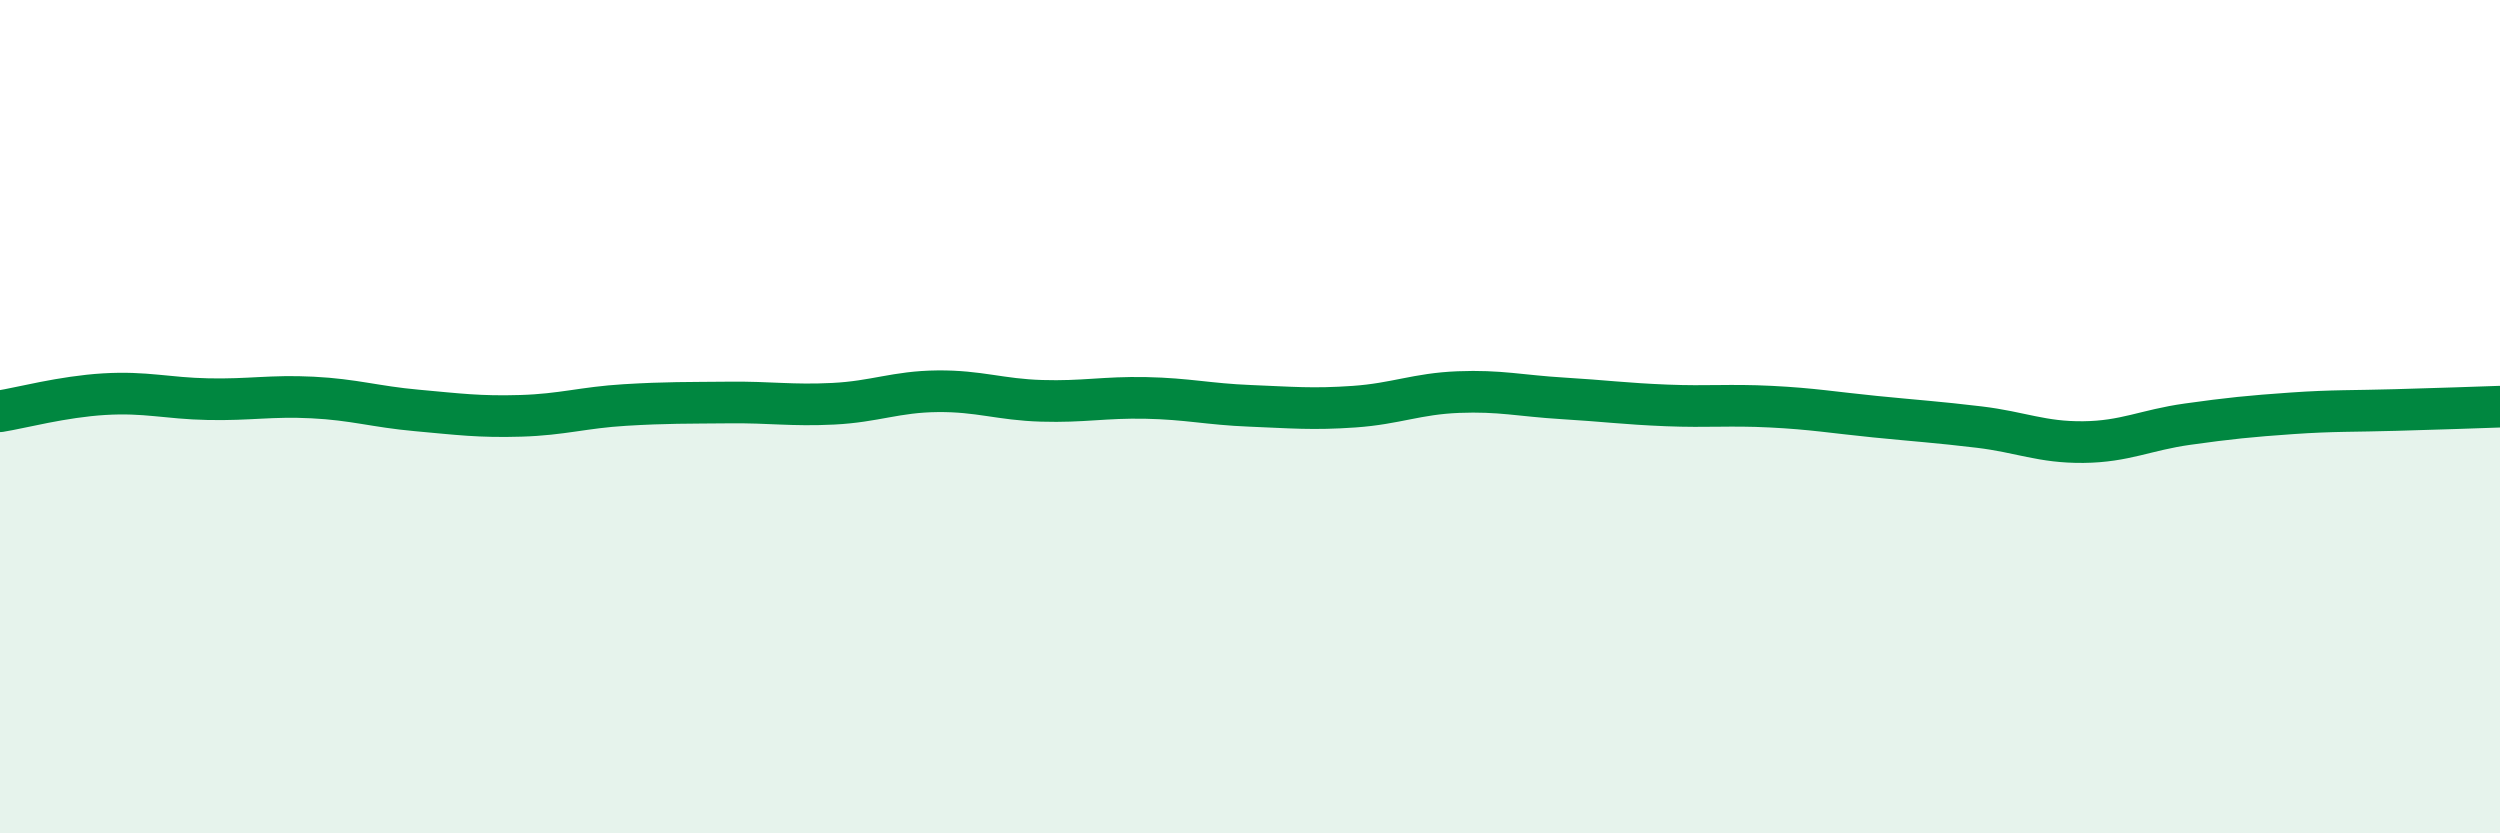
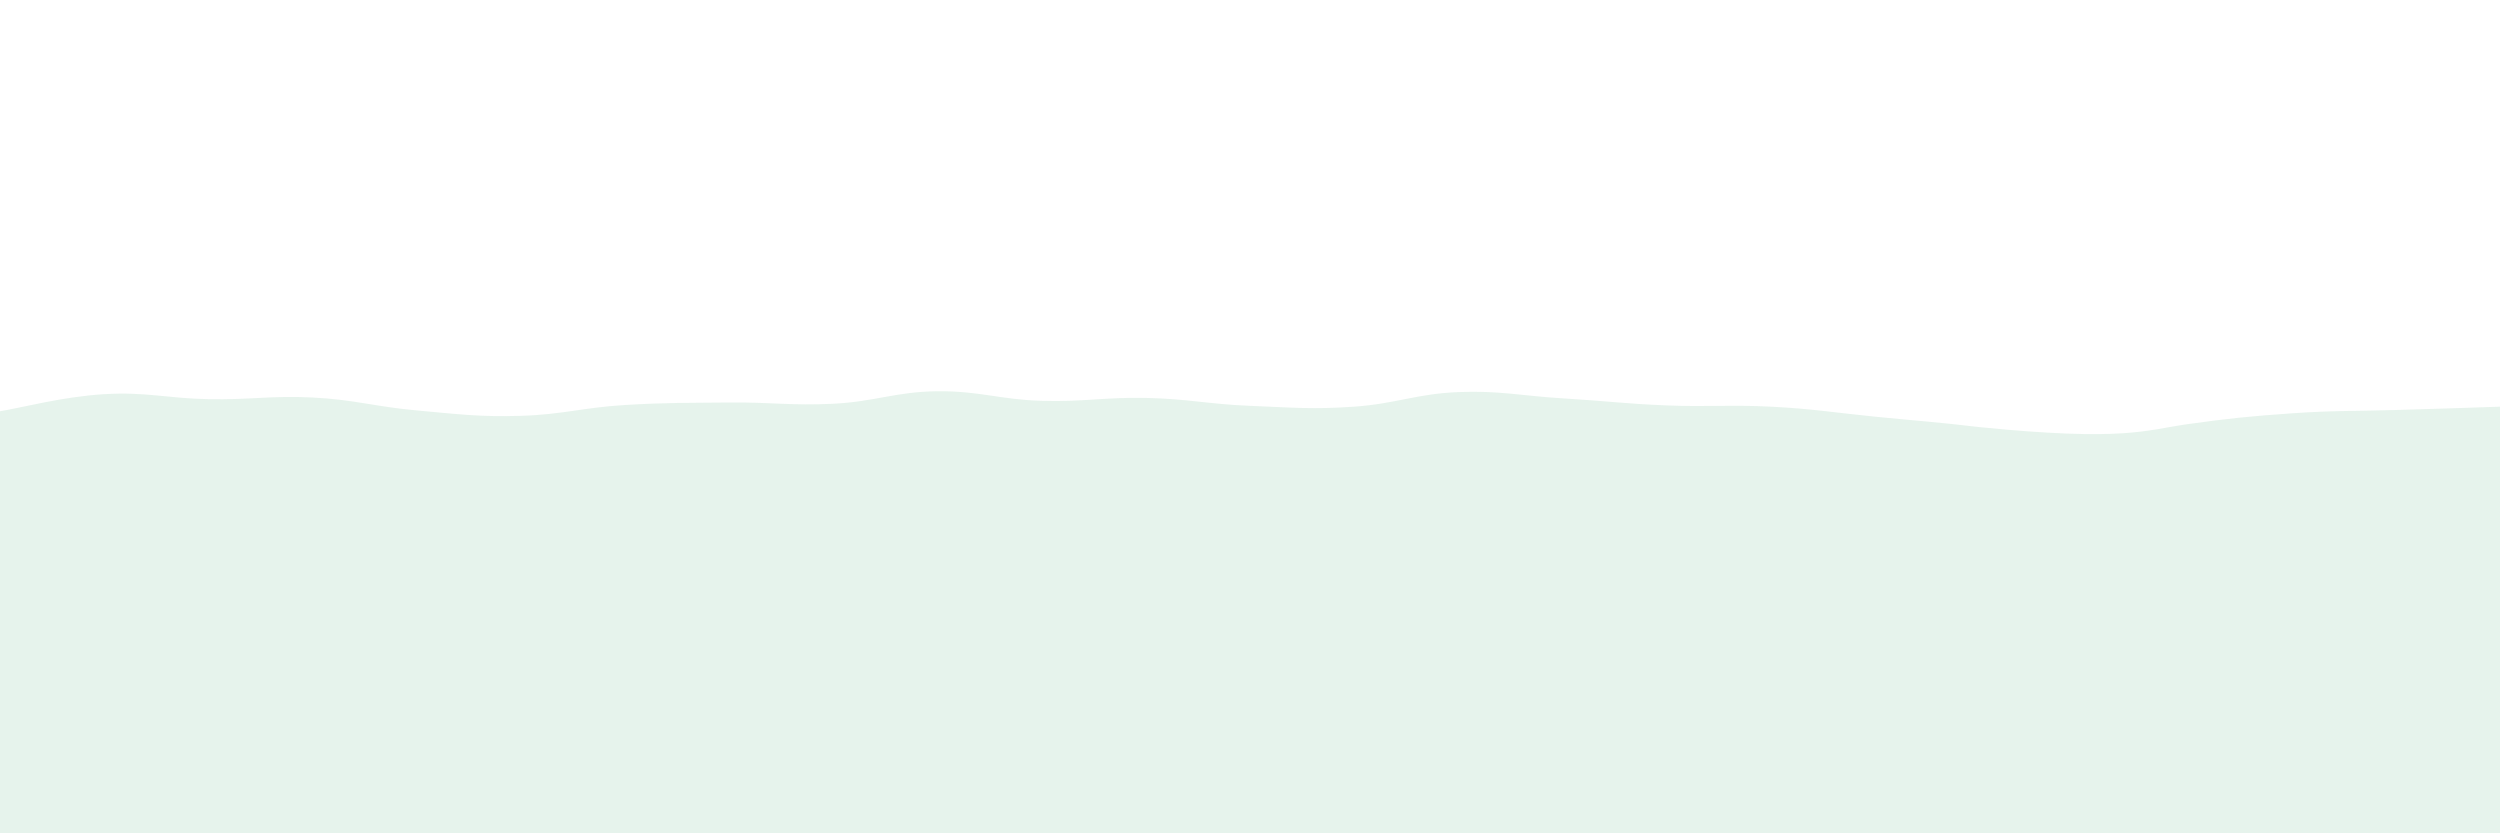
<svg xmlns="http://www.w3.org/2000/svg" width="60" height="20" viewBox="0 0 60 20">
-   <path d="M 0,9.87 C 0.5,9.79 1.5,9.52 2.5,9.46 C 3.5,9.4 4,9.56 5,9.58 C 6,9.6 6.5,9.49 7.5,9.54 C 8.5,9.59 9,9.76 10,9.85 C 11,9.94 11.5,10.01 12.5,9.98 C 13.5,9.95 14,9.78 15,9.72 C 16,9.66 16.5,9.67 17.5,9.66 C 18.5,9.65 19,9.74 20,9.69 C 21,9.64 21.5,9.4 22.5,9.39 C 23.5,9.38 24,9.59 25,9.62 C 26,9.65 26.5,9.53 27.5,9.55 C 28.5,9.57 29,9.7 30,9.74 C 31,9.78 31.5,9.83 32.5,9.76 C 33.5,9.69 34,9.45 35,9.41 C 36,9.37 36.5,9.5 37.5,9.56 C 38.5,9.62 39,9.69 40,9.73 C 41,9.77 41.5,9.71 42.5,9.76 C 43.5,9.81 44,9.9 45,10 C 46,10.1 46.5,10.13 47.5,10.25 C 48.5,10.37 49,10.62 50,10.61 C 51,10.6 51.5,10.32 52.5,10.18 C 53.5,10.04 54,9.99 55,9.92 C 56,9.85 56.5,9.87 57.5,9.84 C 58.5,9.81 59.5,9.78 60,9.76L60 20L0 20Z" fill="#008740" opacity="0.1" stroke-linecap="round" stroke-linejoin="round" />
-   <path d="M 0,9.87 C 0.5,9.79 1.5,9.52 2.5,9.46 C 3.5,9.4 4,9.56 5,9.58 C 6,9.6 6.5,9.49 7.5,9.54 C 8.5,9.59 9,9.76 10,9.85 C 11,9.94 11.5,10.01 12.5,9.98 C 13.5,9.95 14,9.78 15,9.72 C 16,9.66 16.5,9.67 17.5,9.66 C 18.5,9.65 19,9.74 20,9.69 C 21,9.64 21.5,9.4 22.5,9.39 C 23.5,9.38 24,9.59 25,9.62 C 26,9.65 26.5,9.53 27.5,9.55 C 28.5,9.57 29,9.7 30,9.74 C 31,9.78 31.5,9.83 32.5,9.76 C 33.5,9.69 34,9.45 35,9.41 C 36,9.37 36.5,9.5 37.5,9.56 C 38.5,9.62 39,9.69 40,9.73 C 41,9.77 41.5,9.71 42.5,9.76 C 43.5,9.81 44,9.9 45,10 C 46,10.1 46.5,10.13 47.5,10.25 C 48.5,10.37 49,10.62 50,10.61 C 51,10.6 51.5,10.32 52.5,10.18 C 53.5,10.04 54,9.99 55,9.92 C 56,9.85 56.5,9.87 57.5,9.84 C 58.5,9.81 59.5,9.78 60,9.76" stroke="#008740" stroke-width="1" fill="none" stroke-linecap="round" stroke-linejoin="round" />
+   <path d="M 0,9.87 C 0.5,9.79 1.5,9.52 2.5,9.46 C 3.5,9.4 4,9.56 5,9.58 C 6,9.6 6.5,9.49 7.5,9.54 C 8.5,9.59 9,9.76 10,9.85 C 11,9.94 11.5,10.01 12.5,9.98 C 13.5,9.95 14,9.78 15,9.72 C 16,9.66 16.5,9.67 17.5,9.66 C 18.5,9.65 19,9.74 20,9.69 C 21,9.64 21.5,9.4 22.5,9.39 C 23.5,9.38 24,9.59 25,9.62 C 26,9.65 26.5,9.53 27.5,9.55 C 28.5,9.57 29,9.7 30,9.74 C 31,9.78 31.5,9.83 32.5,9.76 C 33.5,9.69 34,9.45 35,9.41 C 36,9.37 36.5,9.5 37.5,9.56 C 38.5,9.62 39,9.69 40,9.73 C 41,9.77 41.5,9.71 42.5,9.76 C 43.5,9.81 44,9.9 45,10 C 46,10.1 46.5,10.13 47.5,10.25 C 51,10.6 51.5,10.32 52.5,10.18 C 53.5,10.04 54,9.99 55,9.92 C 56,9.85 56.5,9.87 57.5,9.84 C 58.5,9.81 59.5,9.78 60,9.76L60 20L0 20Z" fill="#008740" opacity="0.1" stroke-linecap="round" stroke-linejoin="round" />
</svg>